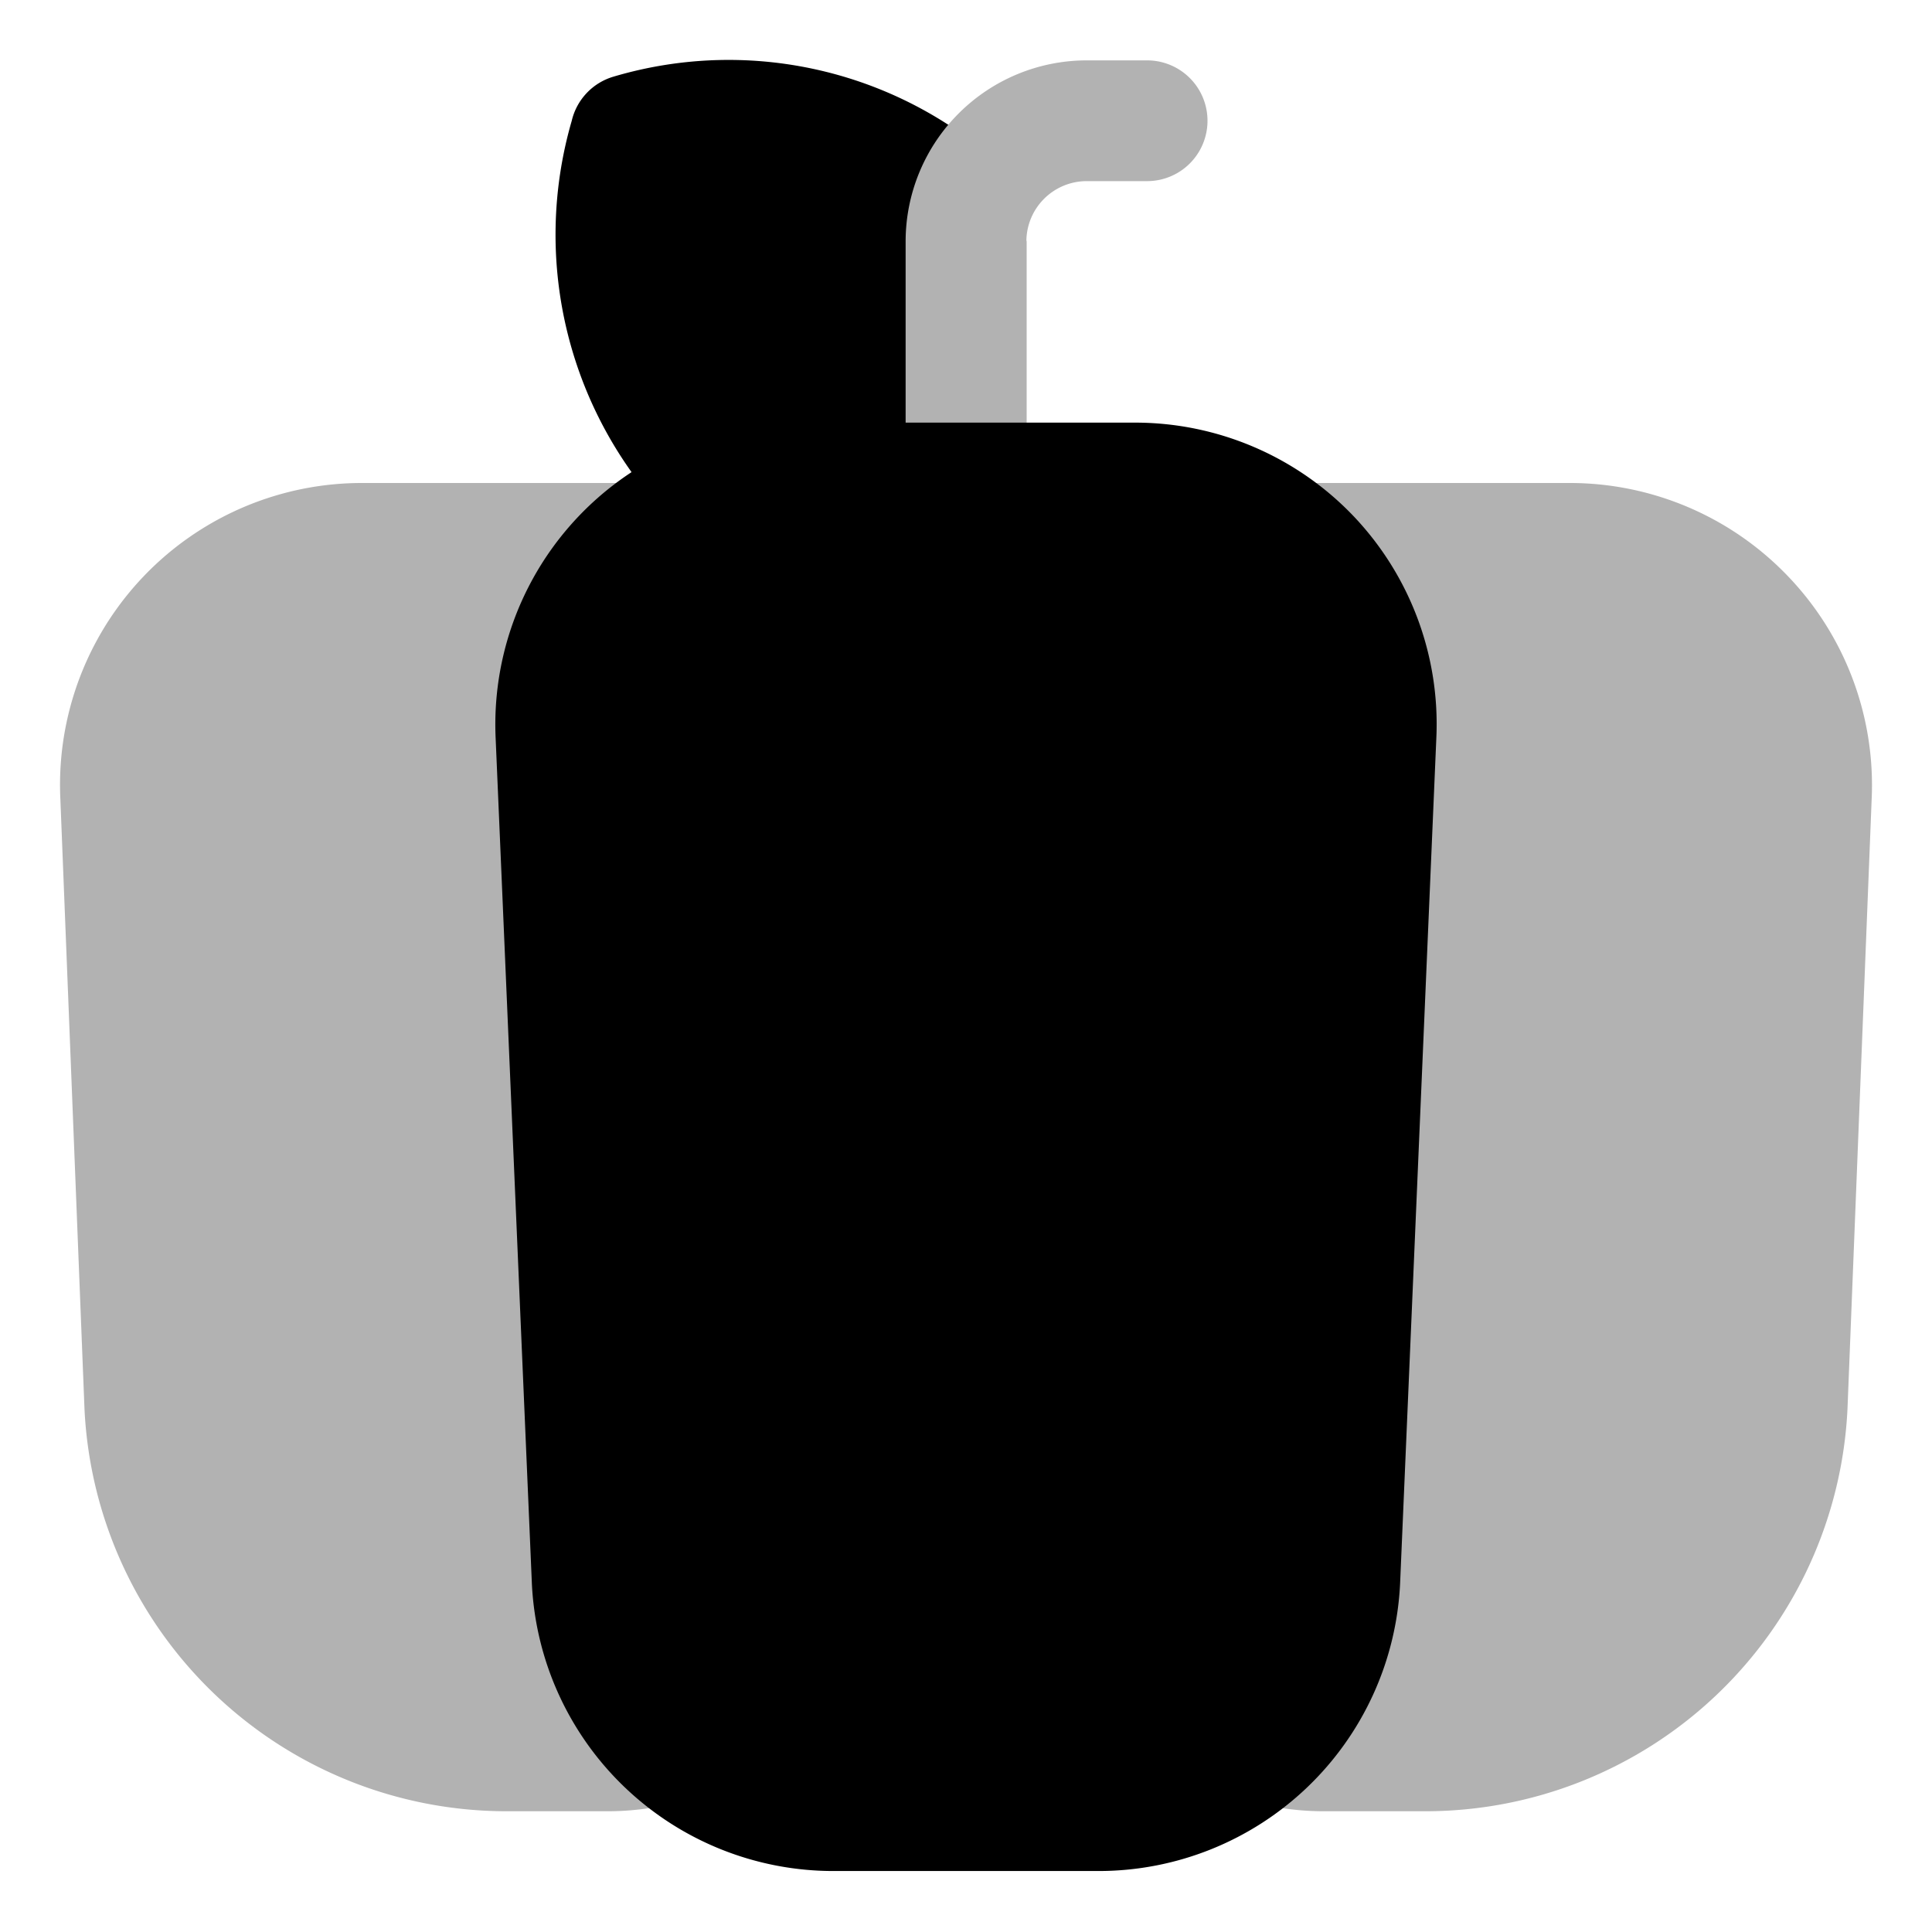
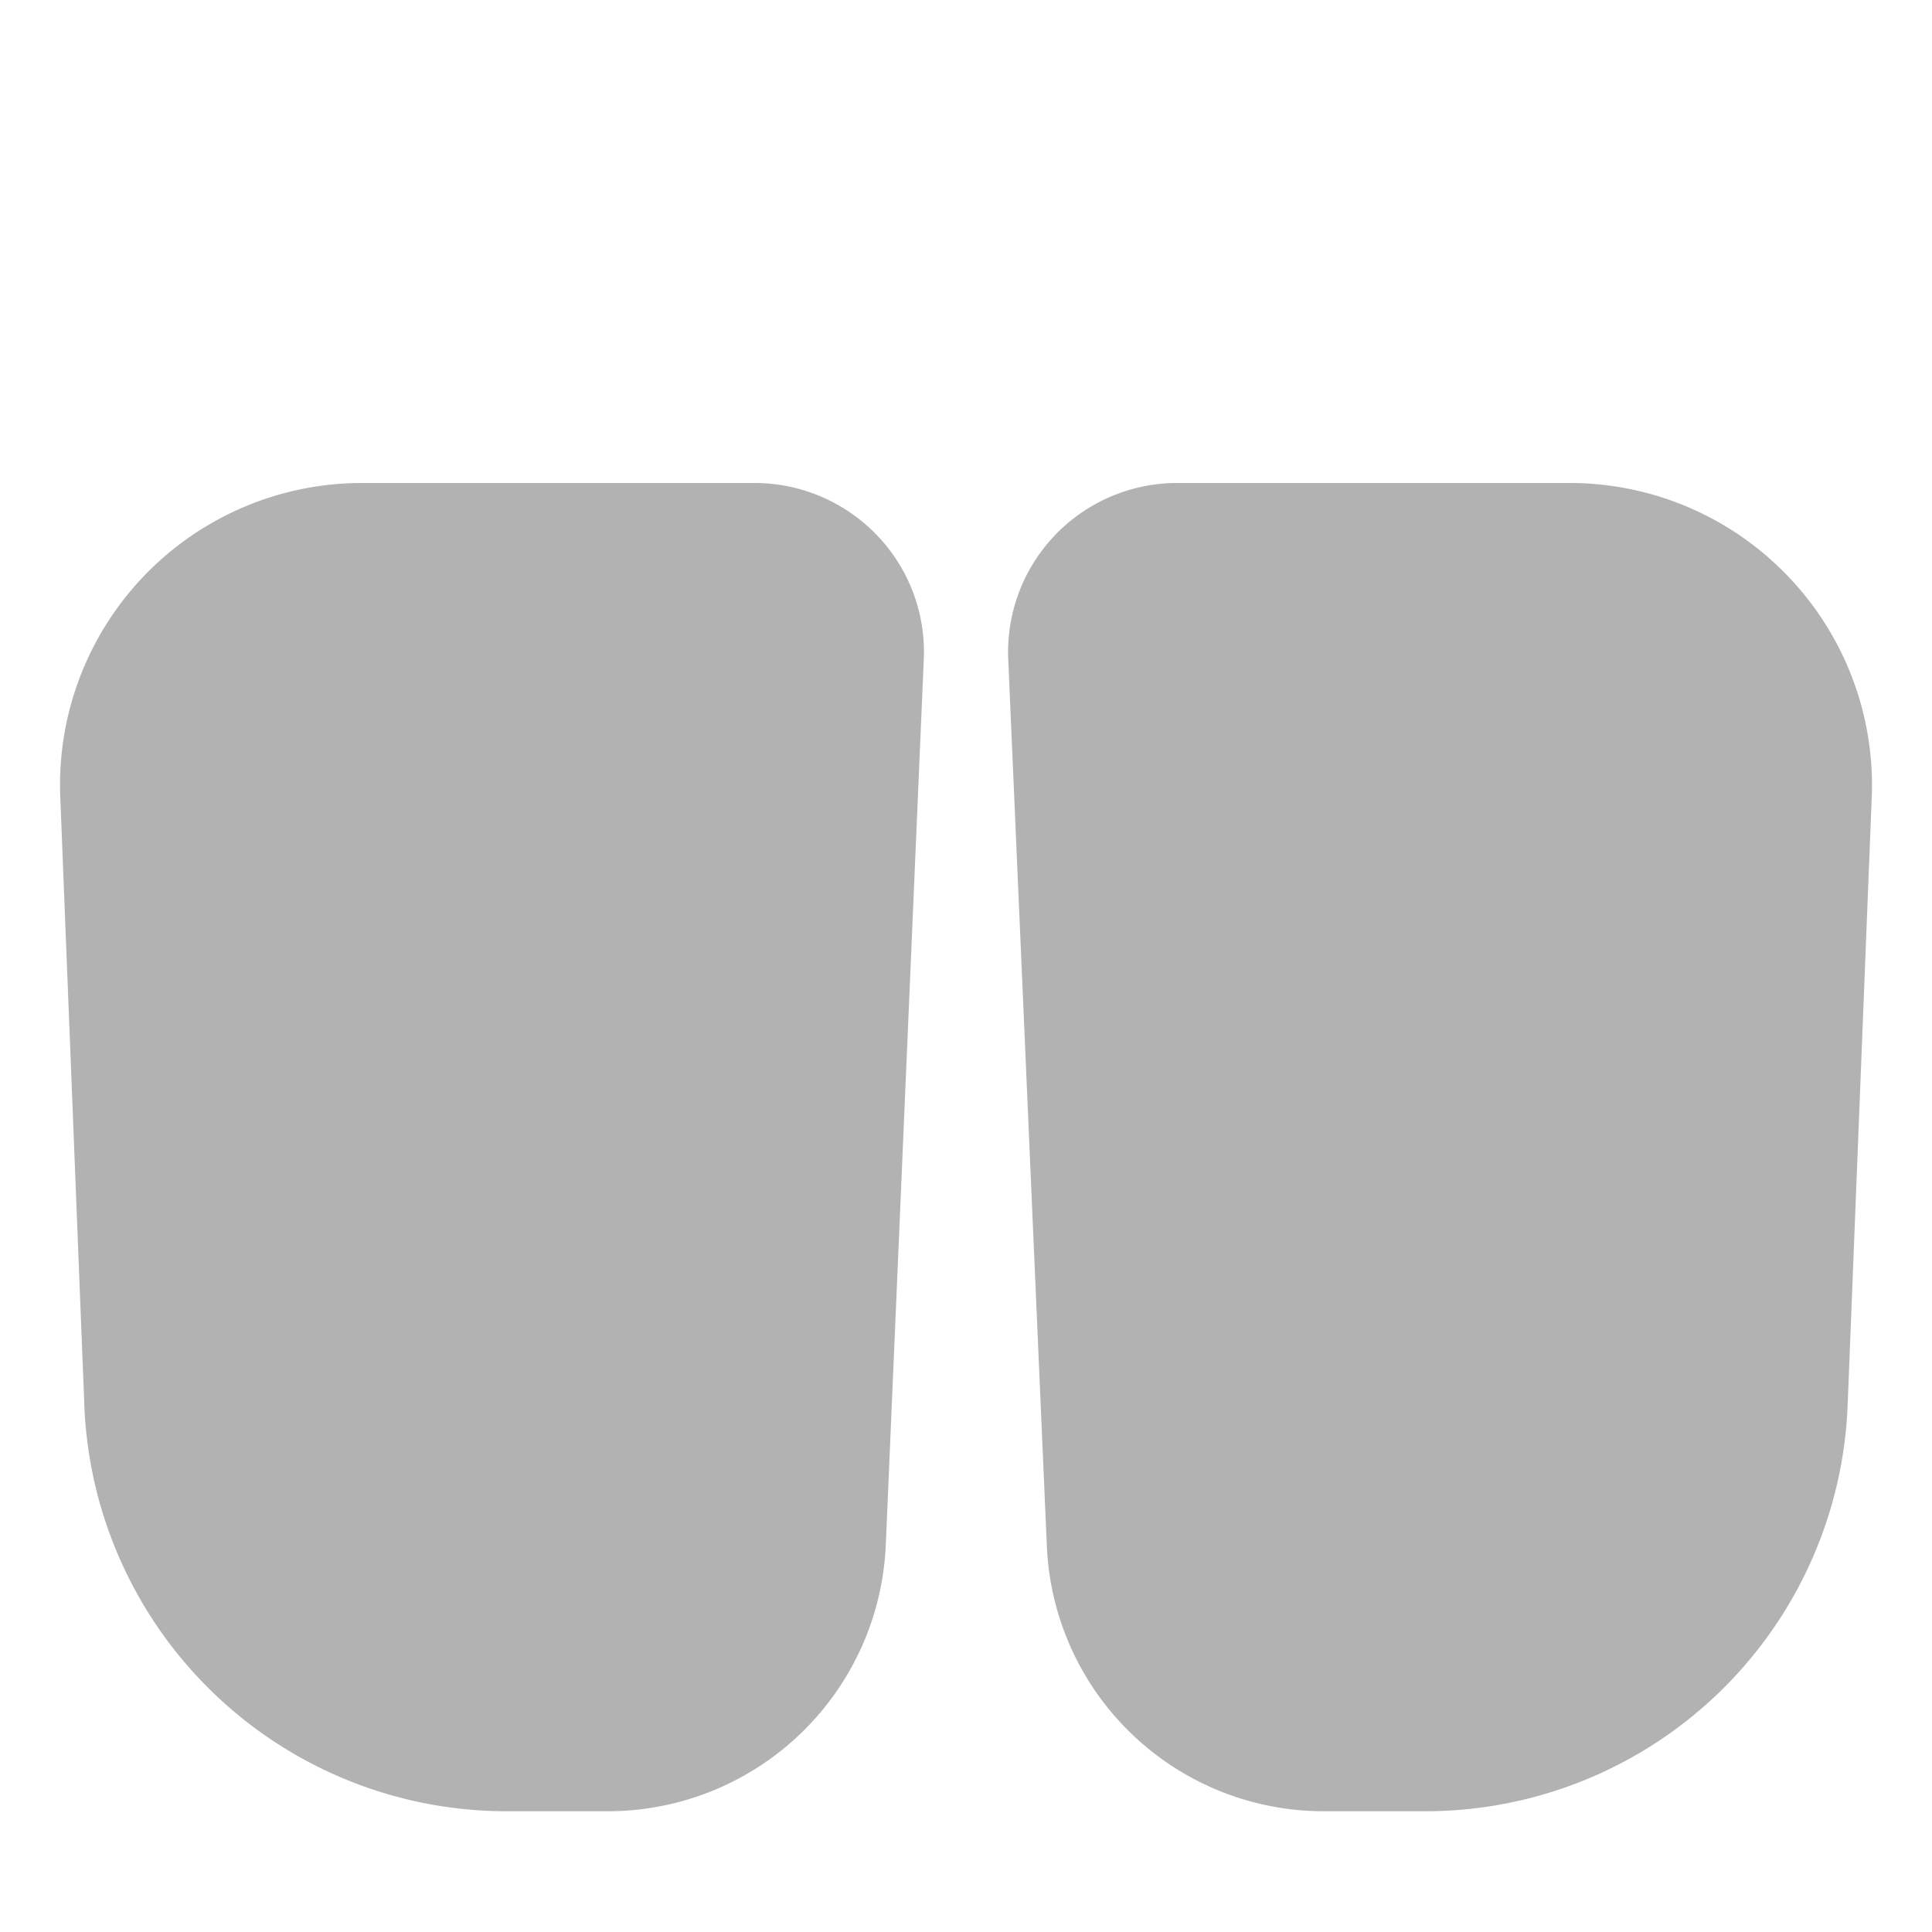
<svg xmlns="http://www.w3.org/2000/svg" width="800px" height="800px" viewBox="0 0 32 32" id="OBJECT">
  <defs>
    <style>.cls-1{fill:#b2b2b2;}</style>
  </defs>
  <title />
-   <path d="M16.74,2.89a6.7,6.7,0,0,0-6.58-1.62A1,1,0,0,0,9.47,2a6.77,6.77,0,0,0,1.67,6.63l.28.25.08.08a1.07,1.07,0,0,0,.66.24.78.78,0,0,0,.26,0A3,3,0,0,1,13.21,9H16a1,1,0,0,0,1-1V4a1.36,1.36,0,0,1,0-.2A1,1,0,0,0,16.74,2.89Z" />
-   <path class="cls-1" d="M16,9a1,1,0,0,1-1-1V4a3,3,0,0,1,3-3h1a1,1,0,0,1,0,2H18a1,1,0,0,0-1,1V8A1,1,0,0,1,16,9Z" />
  <path class="cls-1" d="M29.62,9.55A5,5,0,0,0,26,8H19.5a2.8,2.8,0,0,0-2.8,2.93l.64,14.7A4.59,4.59,0,0,0,21.93,30H23.6a7,7,0,0,0,7-6.66L31,13.25A5,5,0,0,0,29.62,9.55Z" />
  <path class="cls-1" d="M14.53,8.87a2.81,2.81,0,0,0-2-.87H6a5,5,0,0,0-5,5.24l.4,10.11A7,7,0,0,0,8.4,30h1.67a4.61,4.61,0,0,0,4.6-4.38l.63-14.68A2.79,2.79,0,0,0,14.53,8.87Z" />
-   <path d="M22.42,8.55A5,5,0,0,0,18.79,7H13.21a5,5,0,0,0-5,5.24l.6,14a5,5,0,0,0,5,4.75h4.38a5,5,0,0,0,5-4.76l.6-14A5,5,0,0,0,22.42,8.55Z" />
</svg>